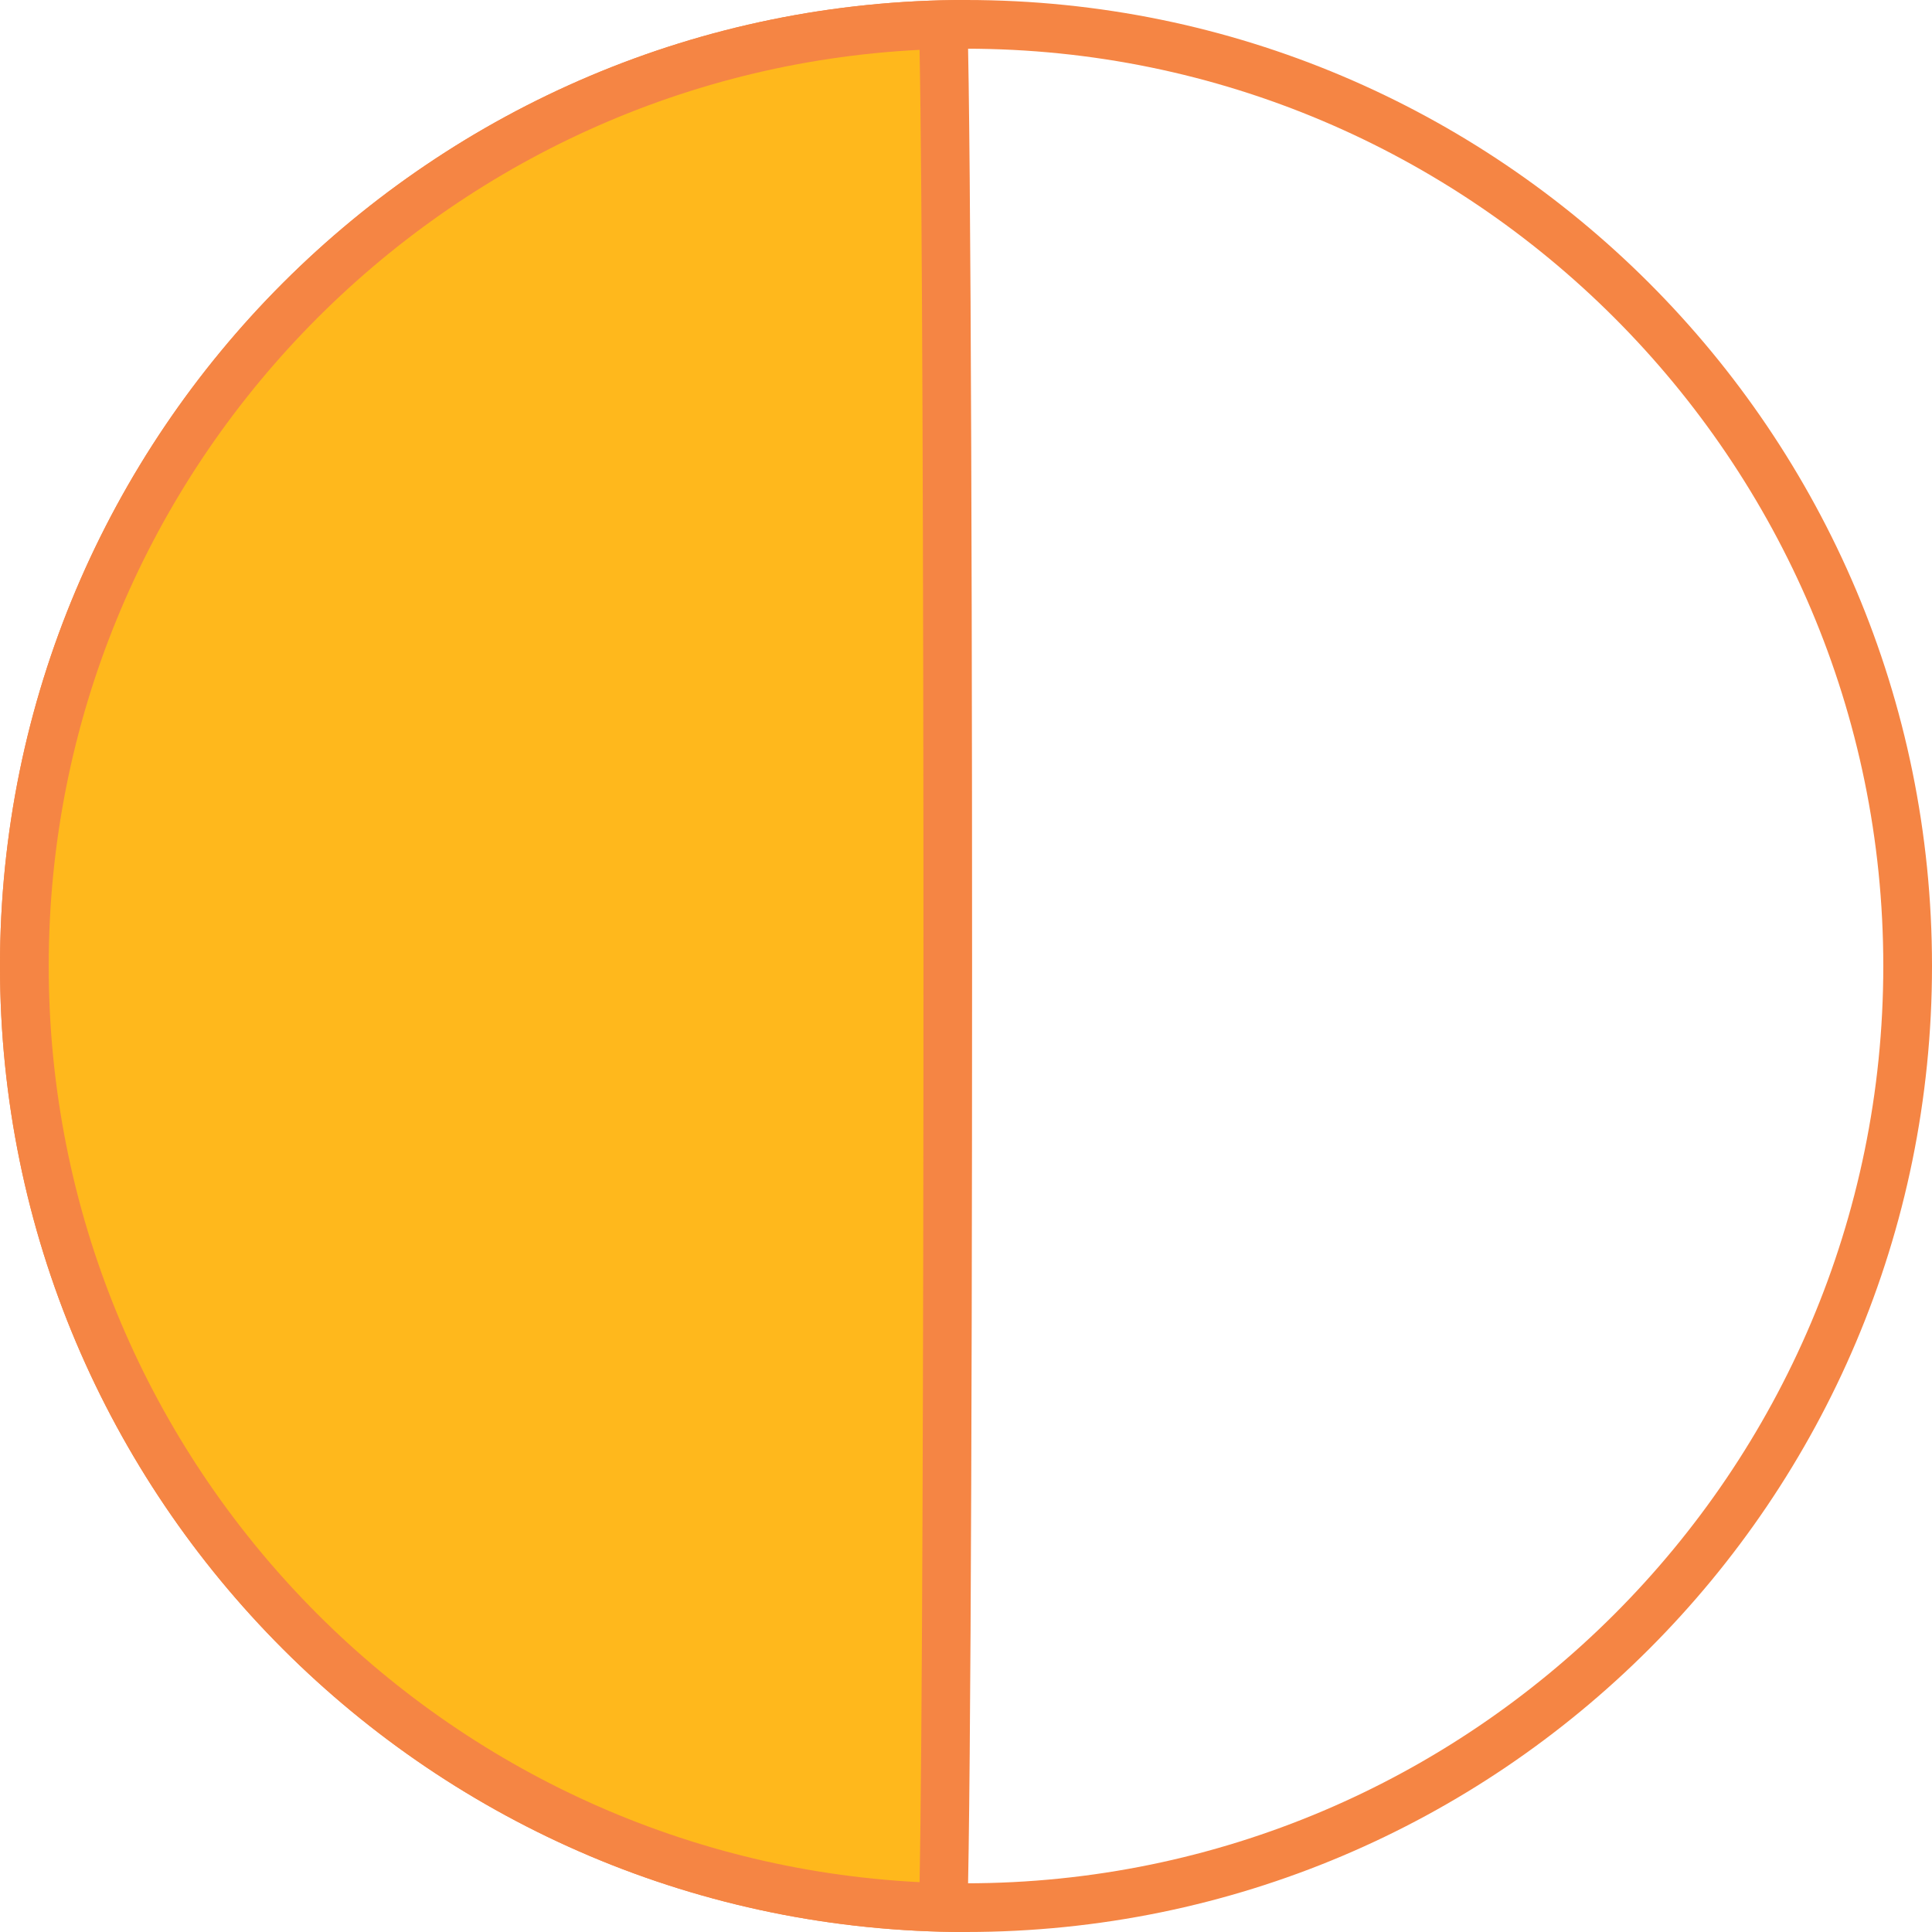
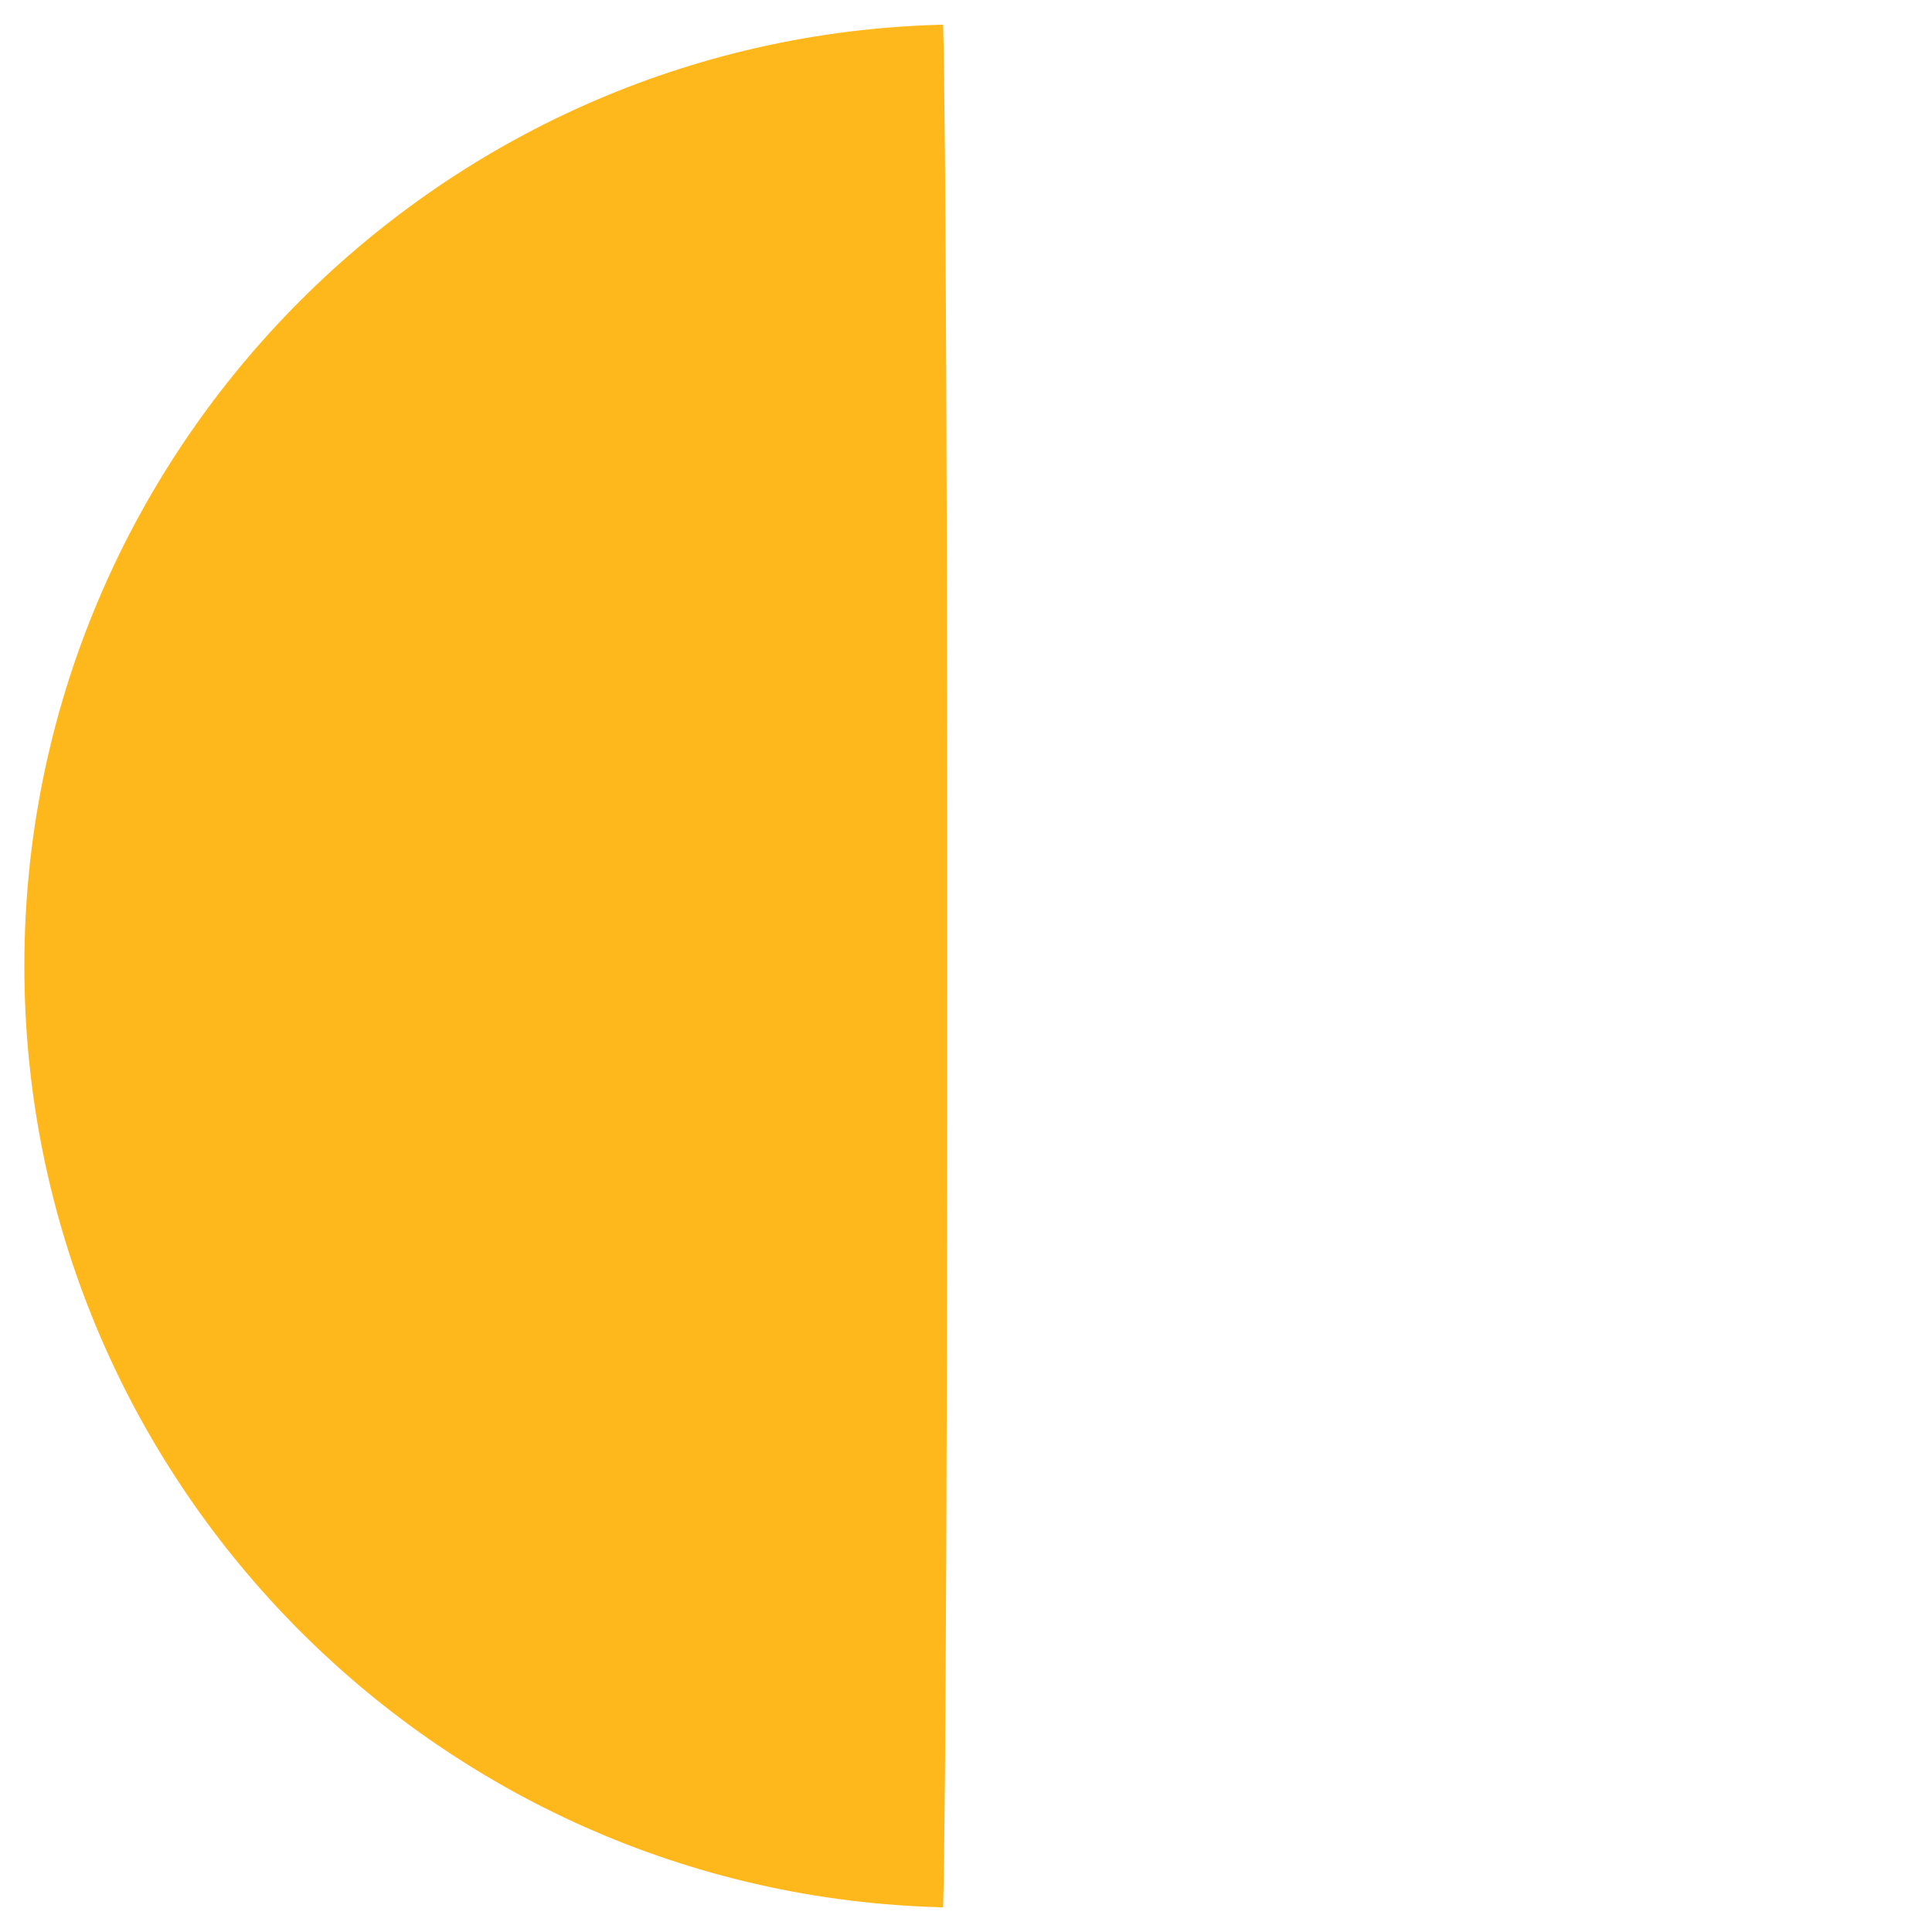
<svg xmlns="http://www.w3.org/2000/svg" id="Layer_166d60efbb2e2d" viewBox="0 0 119 119" aria-hidden="true" width="119px" height="119px">
  <defs>
    <linearGradient class="cerosgradient" data-cerosgradient="true" id="CerosGradient_id31d6a0f93" gradientUnits="userSpaceOnUse" x1="50%" y1="100%" x2="50%" y2="0%">
      <stop offset="0%" stop-color="#d1d1d1" />
      <stop offset="100%" stop-color="#d1d1d1" />
    </linearGradient>
    <linearGradient />
    <style>.cls-1-66d60efbb2e2d{fill:#f58544;}.cls-1-66d60efbb2e2d,.cls-2-66d60efbb2e2d{stroke-width:0px;}.cls-2-66d60efbb2e2d{fill:#ffb81c;}</style>
  </defs>
-   <path class="cls-1-66d60efbb2e2d" d="m59.5,3c31.15,0,56.5,25.35,56.5,56.5s-25.35,56.5-56.5,56.5S3,90.65,3,59.5,28.35,3,59.5,3m0-3C26.64,0,0,26.64,0,59.5s26.64,59.5,59.5,59.5,59.5-26.64,59.5-59.5S92.36,0,59.5,0h0Z" />
  <path class="cls-2-66d60efbb2e2d" d="m58.09,117.48C26.76,116.73,1.5,91.01,1.5,59.5S26.76,2.27,58.09,1.52c.34,12.08.34,103.89,0,115.97Z" />
-   <path class="cls-1-66d60efbb2e2d" d="m56.64,3.07c.32,16.02.32,96.84,0,112.86-29.83-1.5-53.64-26.23-53.64-56.43S26.81,4.57,56.64,3.07m2.86-3.07C26.64,0,0,26.64,0,59.5s26.64,59.5,59.5,59.5c.5,0,.5-119,0-119h0Z" />
</svg>